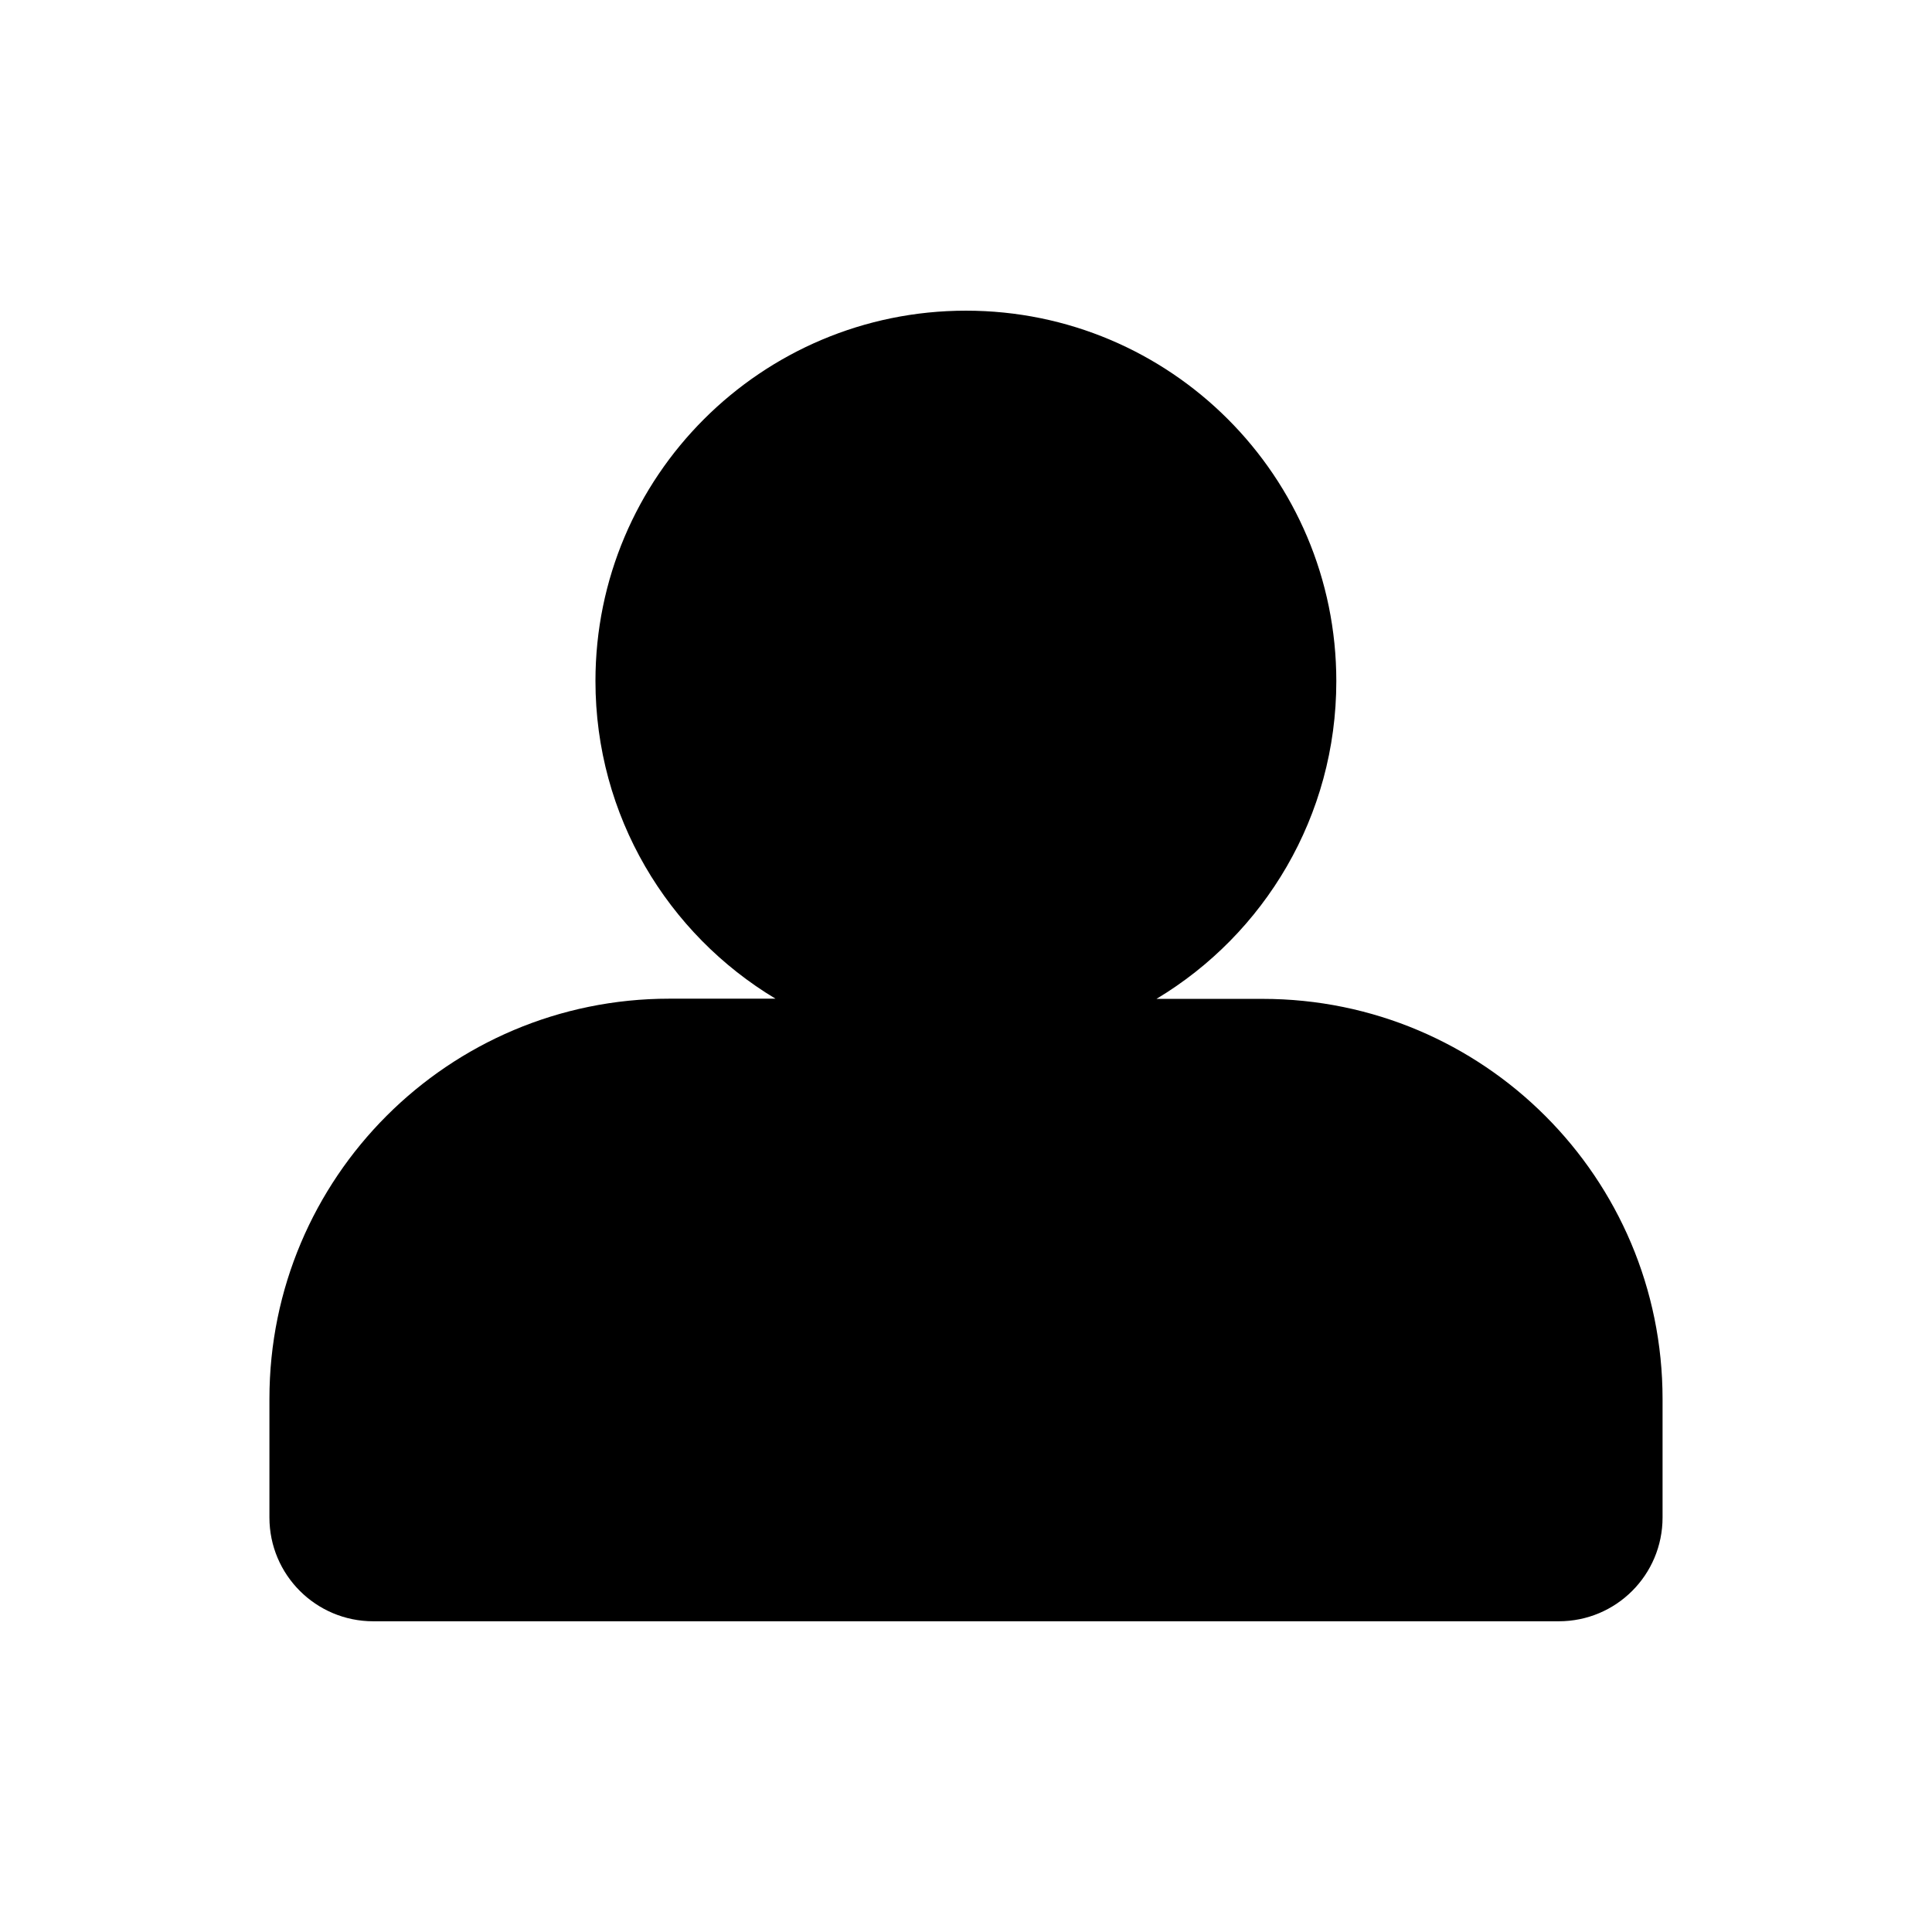
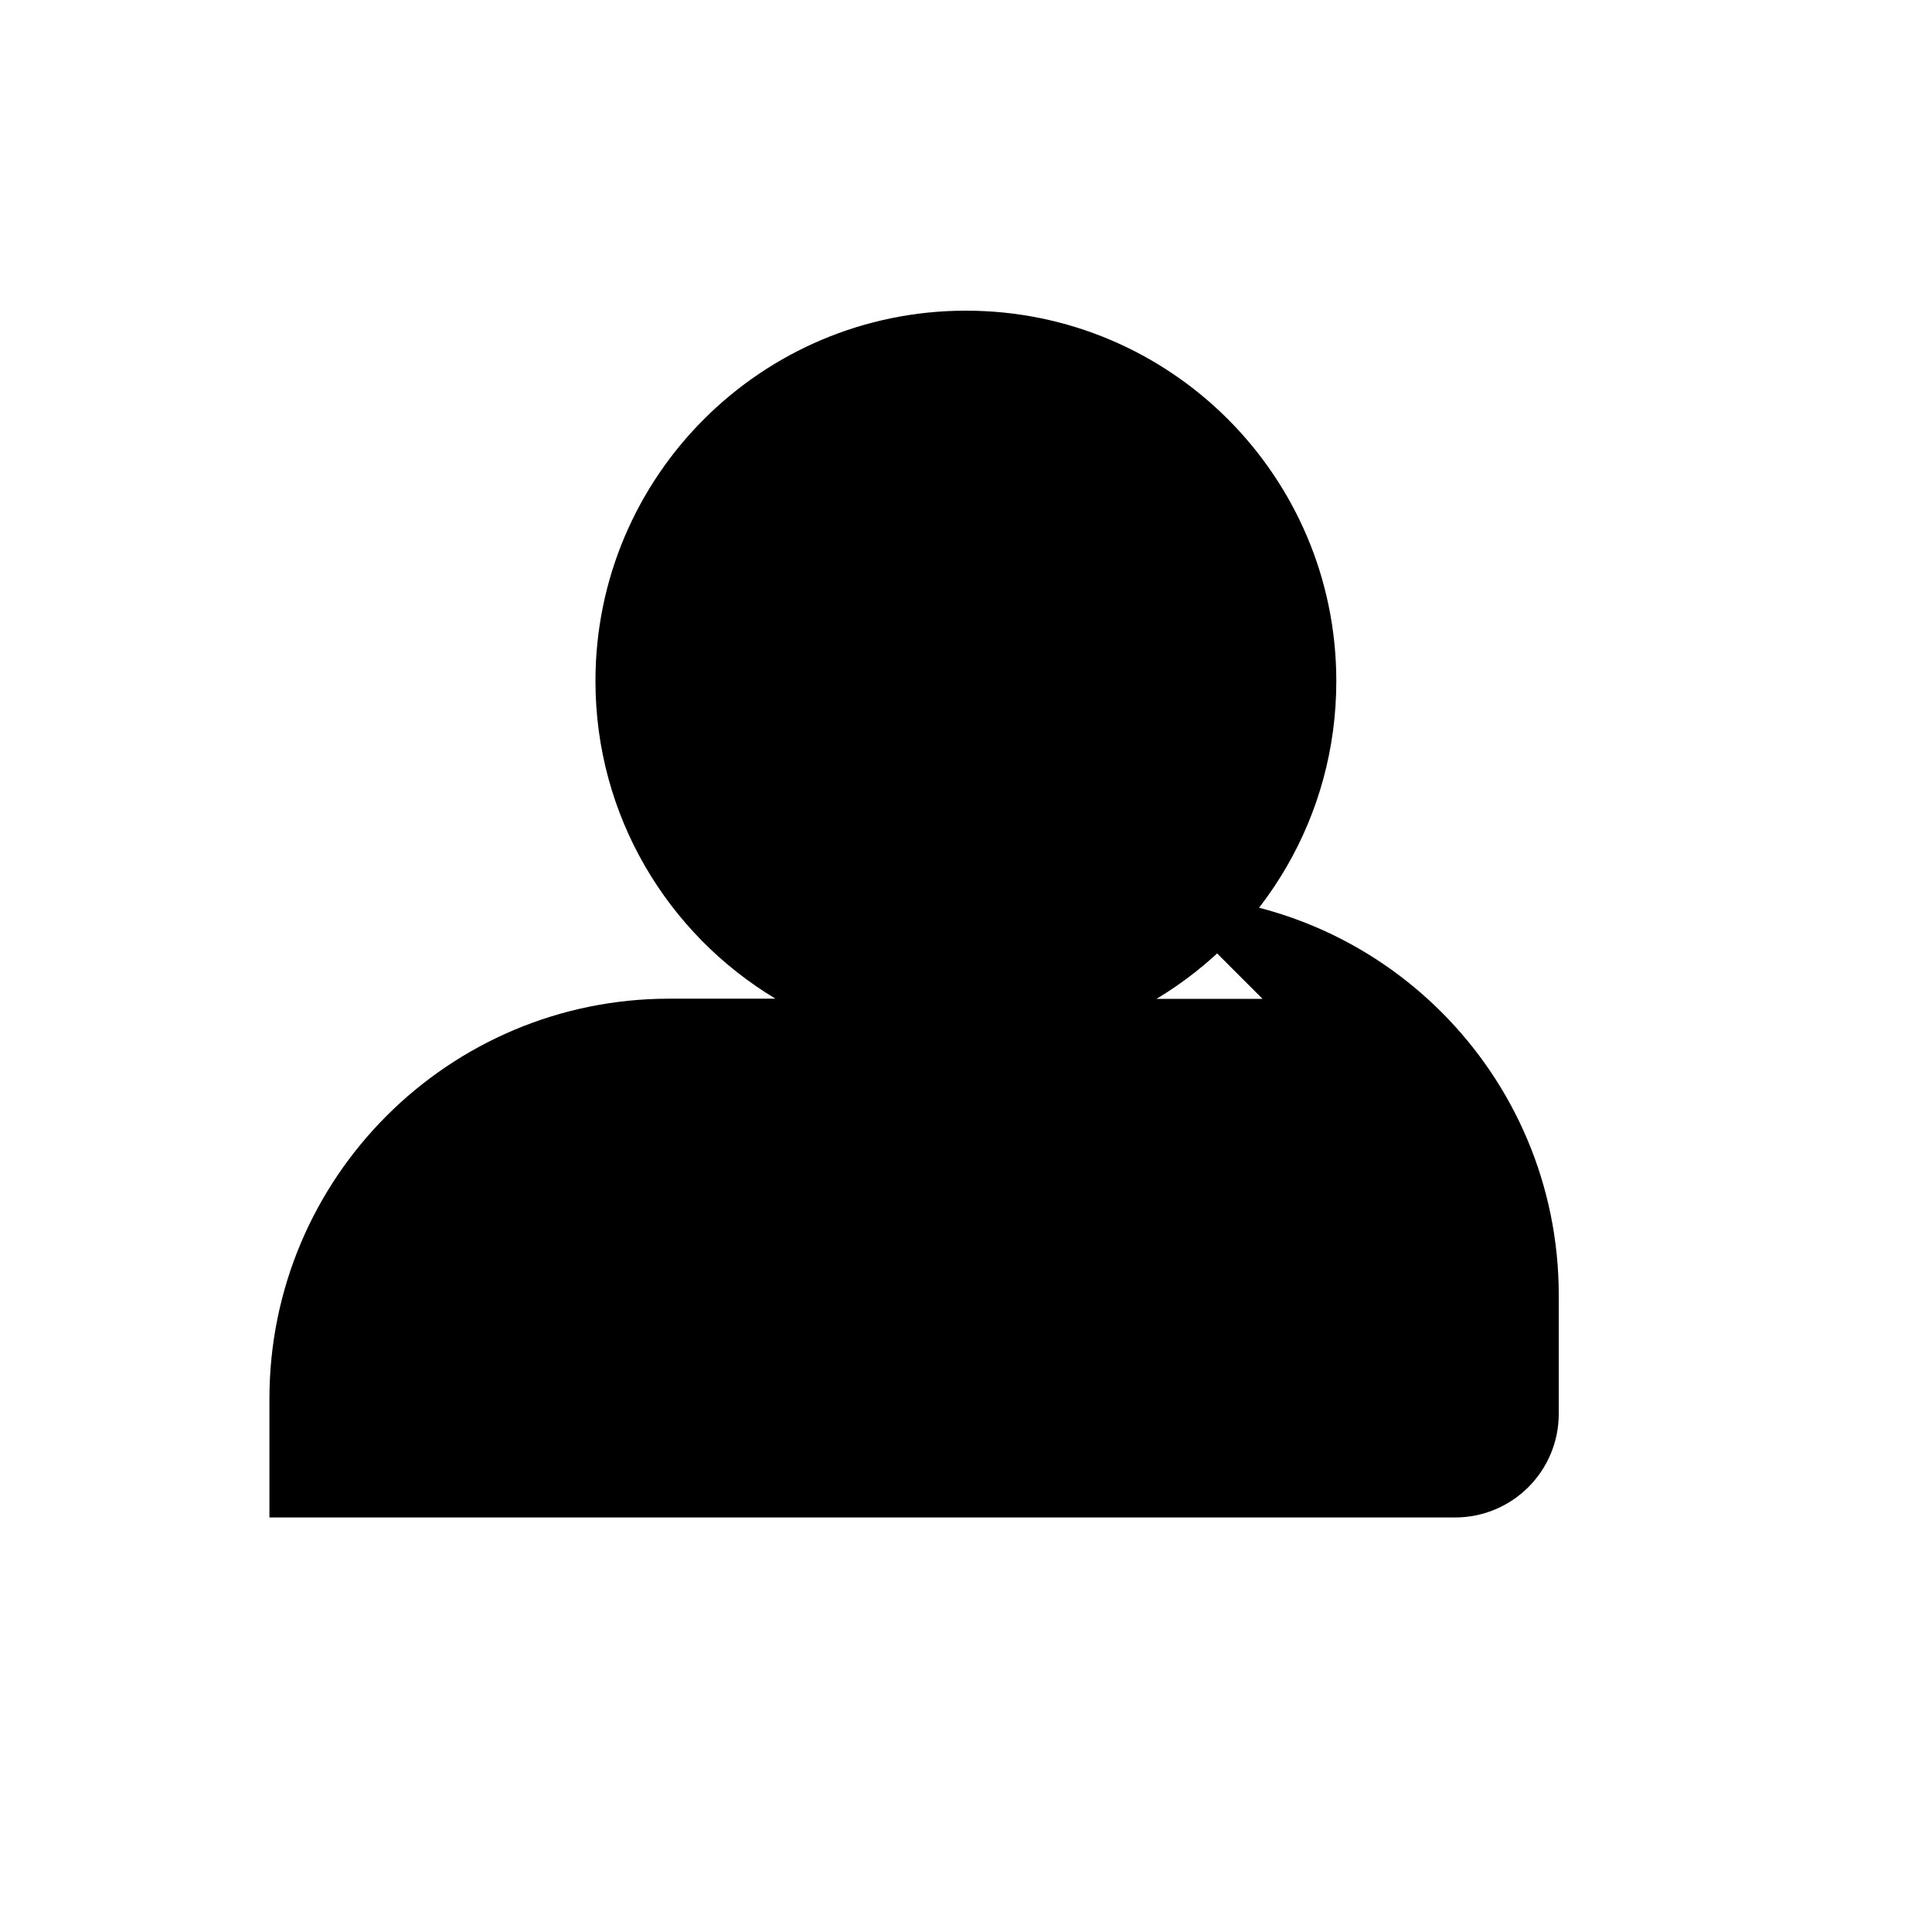
<svg xmlns="http://www.w3.org/2000/svg" fill="#000000" width="800px" height="800px" version="1.1" viewBox="144 144 512 512">
-   <path d="m478.59 408.71h-28.113c28.566-17.129 47.66-48.418 47.66-84.188 0-54.262-43.934-98.191-98.141-98.191-54.211 0-98.195 43.93-98.195 98.141 0 35.77 19.145 67.059 47.711 84.188h-28.113c-58.543 0-106 47.457-106 106.05v31.438c0 15.215 12.344 27.508 27.508 27.508h314.18c15.215 0 27.508-12.293 27.508-27.508v-31.387c0-58.594-47.457-106.05-106-106.05z" />
+   <path d="m478.59 408.71h-28.113c28.566-17.129 47.66-48.418 47.66-84.188 0-54.262-43.934-98.191-98.141-98.191-54.211 0-98.195 43.93-98.195 98.141 0 35.77 19.145 67.059 47.711 84.188h-28.113c-58.543 0-106 47.457-106 106.05v31.438h314.18c15.215 0 27.508-12.293 27.508-27.508v-31.387c0-58.594-47.457-106.05-106-106.05z" />
</svg>